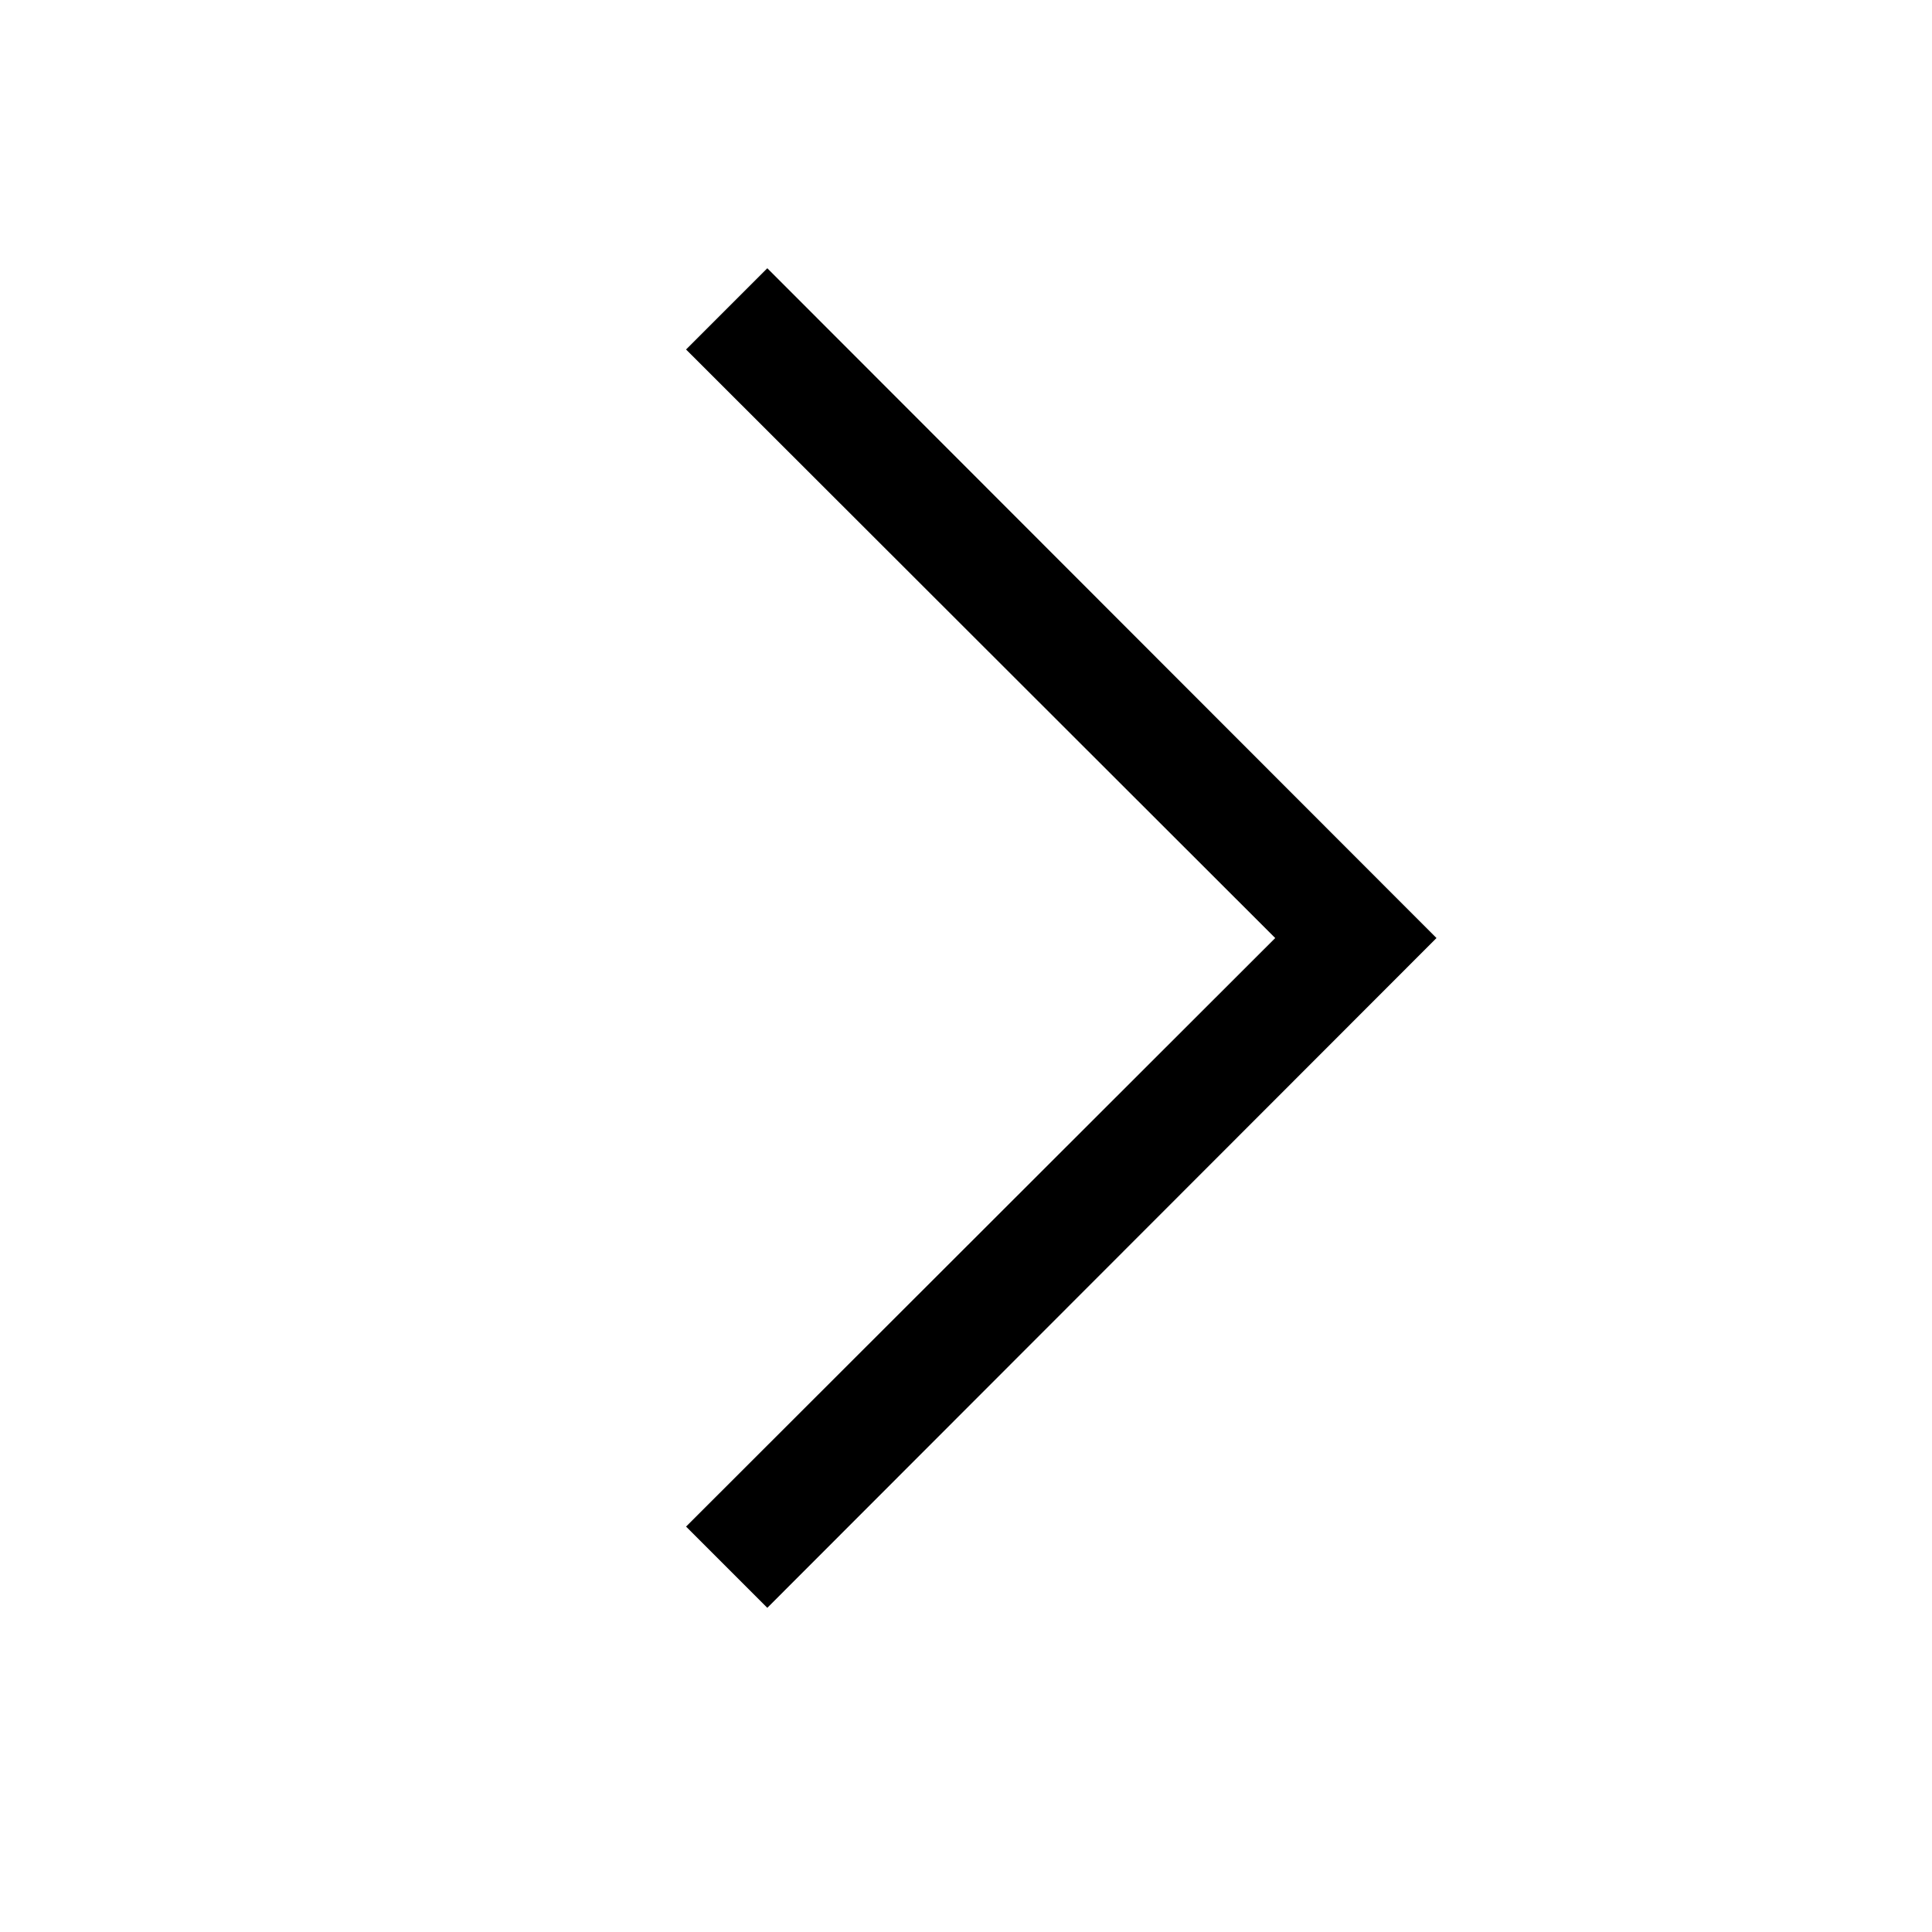
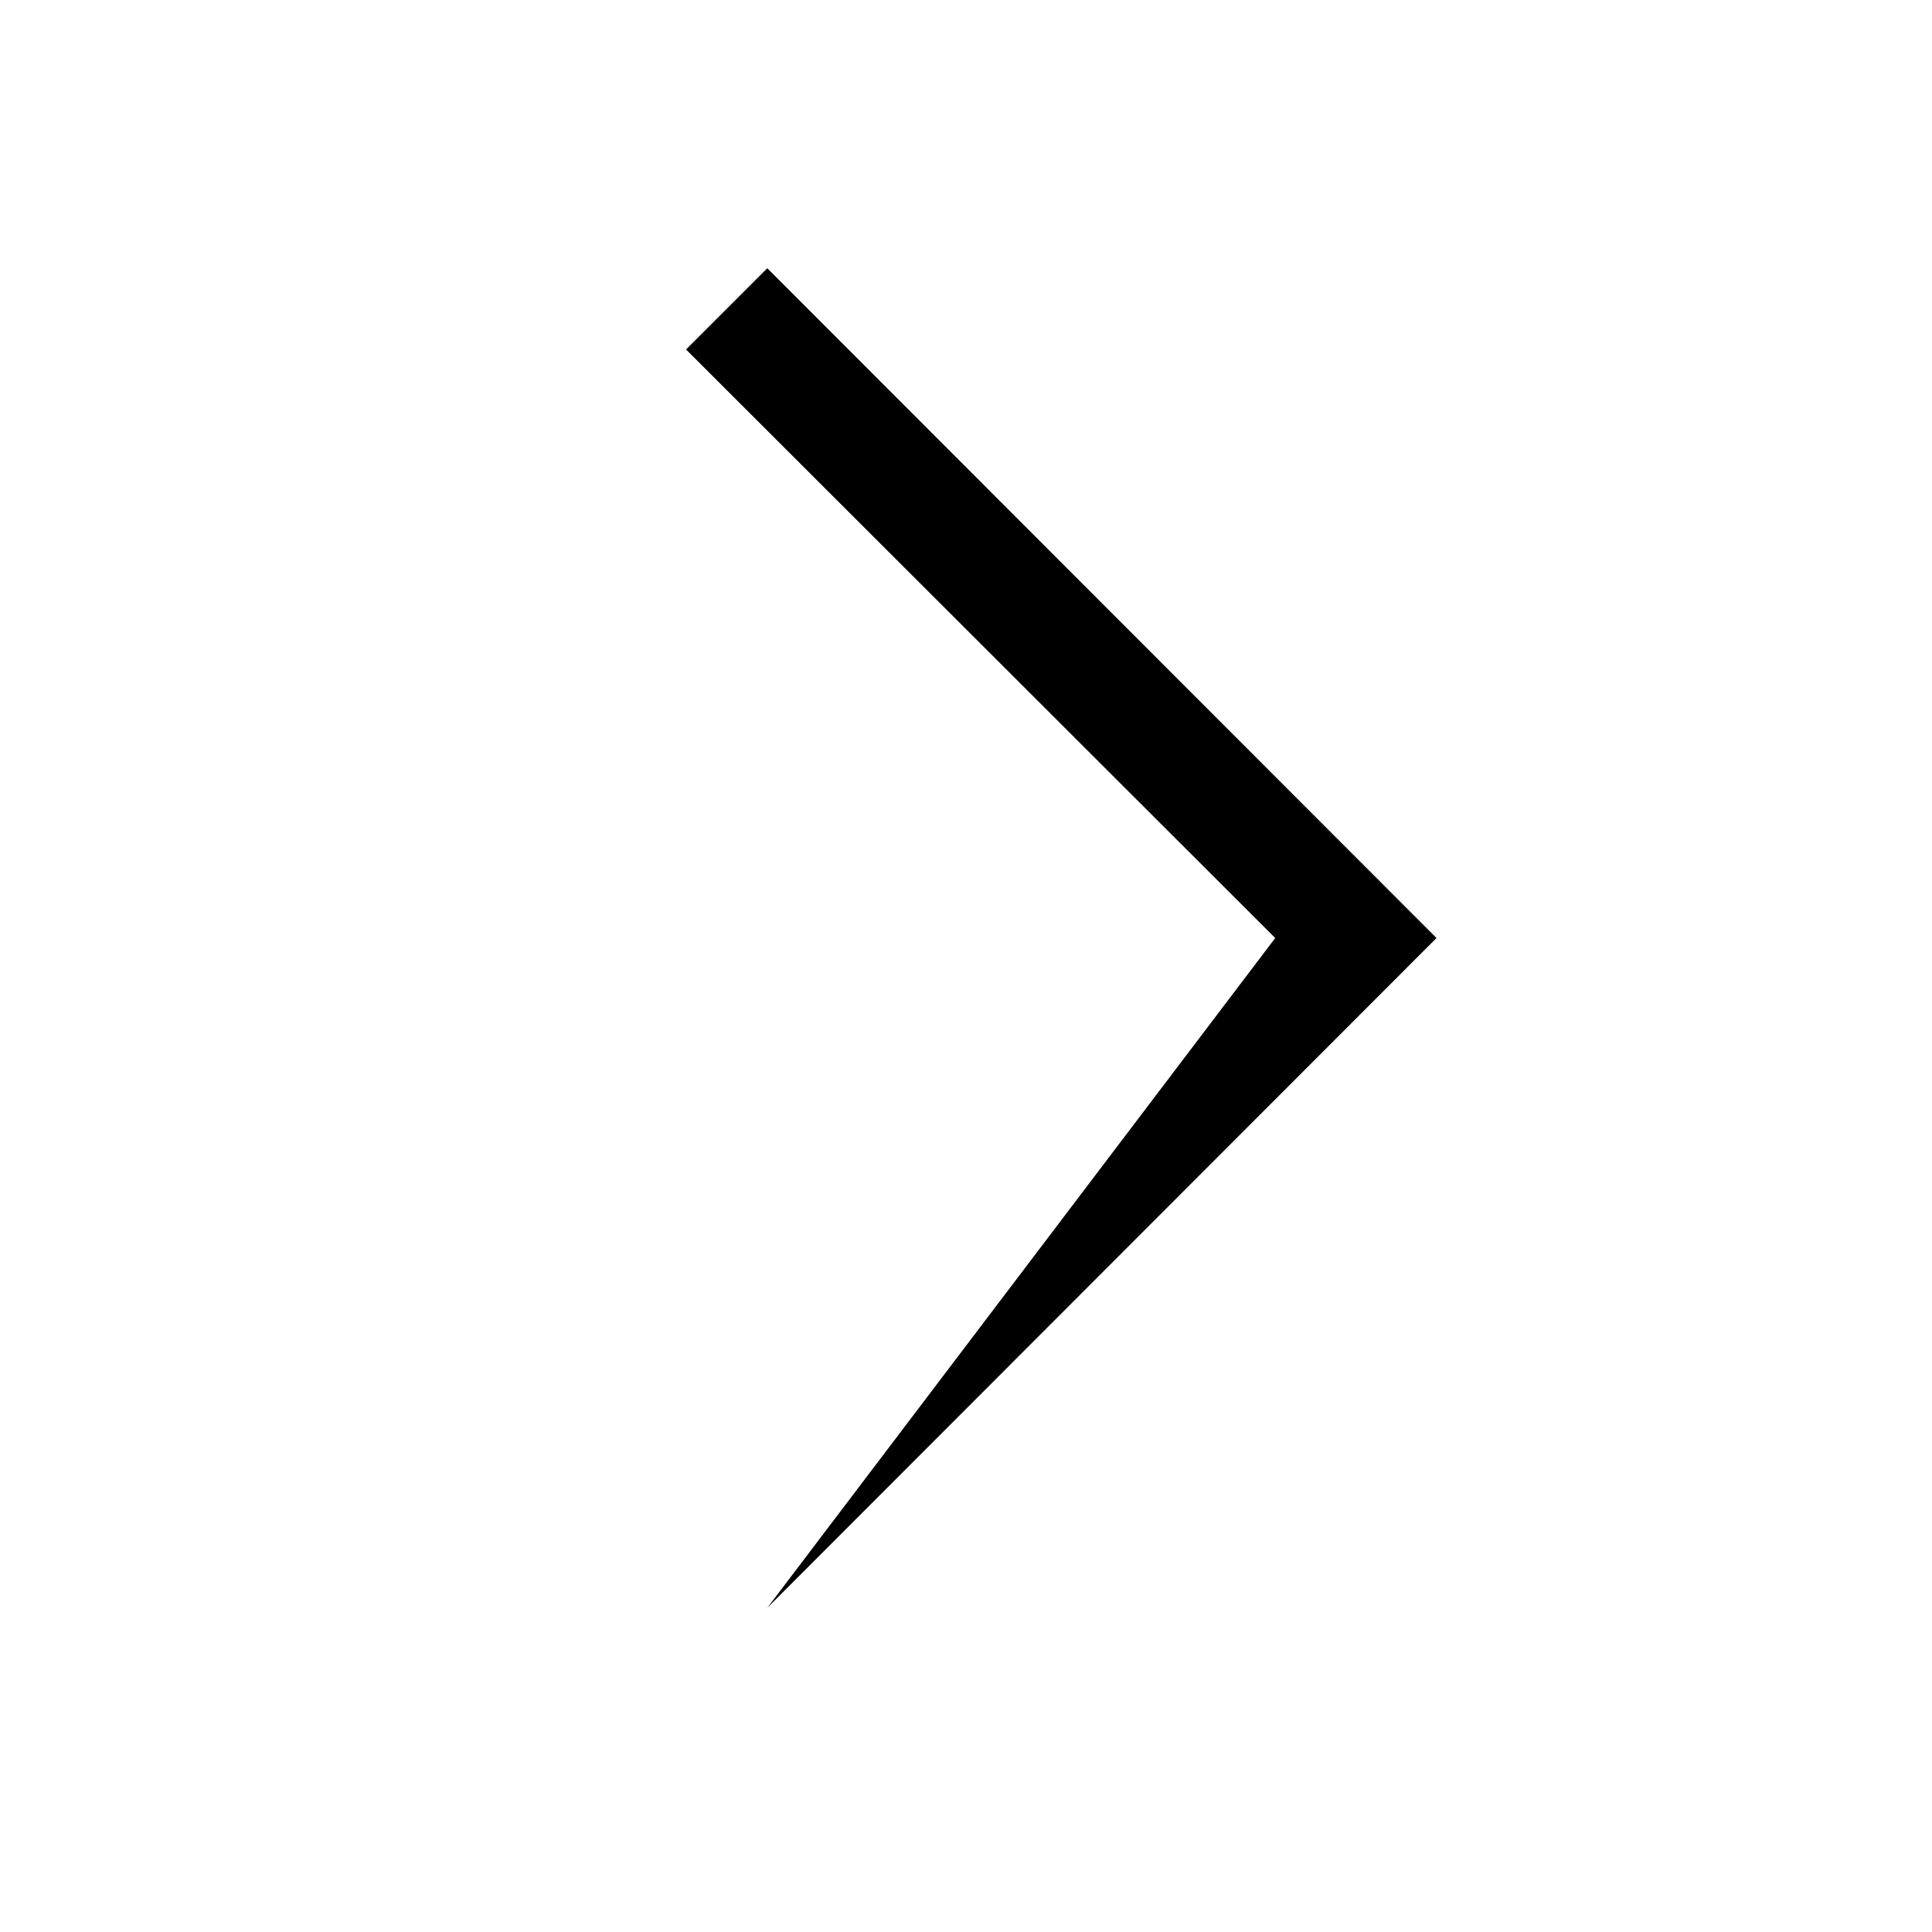
<svg xmlns="http://www.w3.org/2000/svg" width="19" height="19" viewBox="0 0 19 19" fill="none">
-   <path fill-rule="evenodd" clip-rule="evenodd" d="M7.546 15.812L6.747 15.013L12.541 9.225L6.747 3.437L7.546 2.638L14.127 9.225L7.546 15.812Z" fill="black" />
+   <path fill-rule="evenodd" clip-rule="evenodd" d="M7.546 15.812L12.541 9.225L6.747 3.437L7.546 2.638L14.127 9.225L7.546 15.812Z" fill="black" />
</svg>